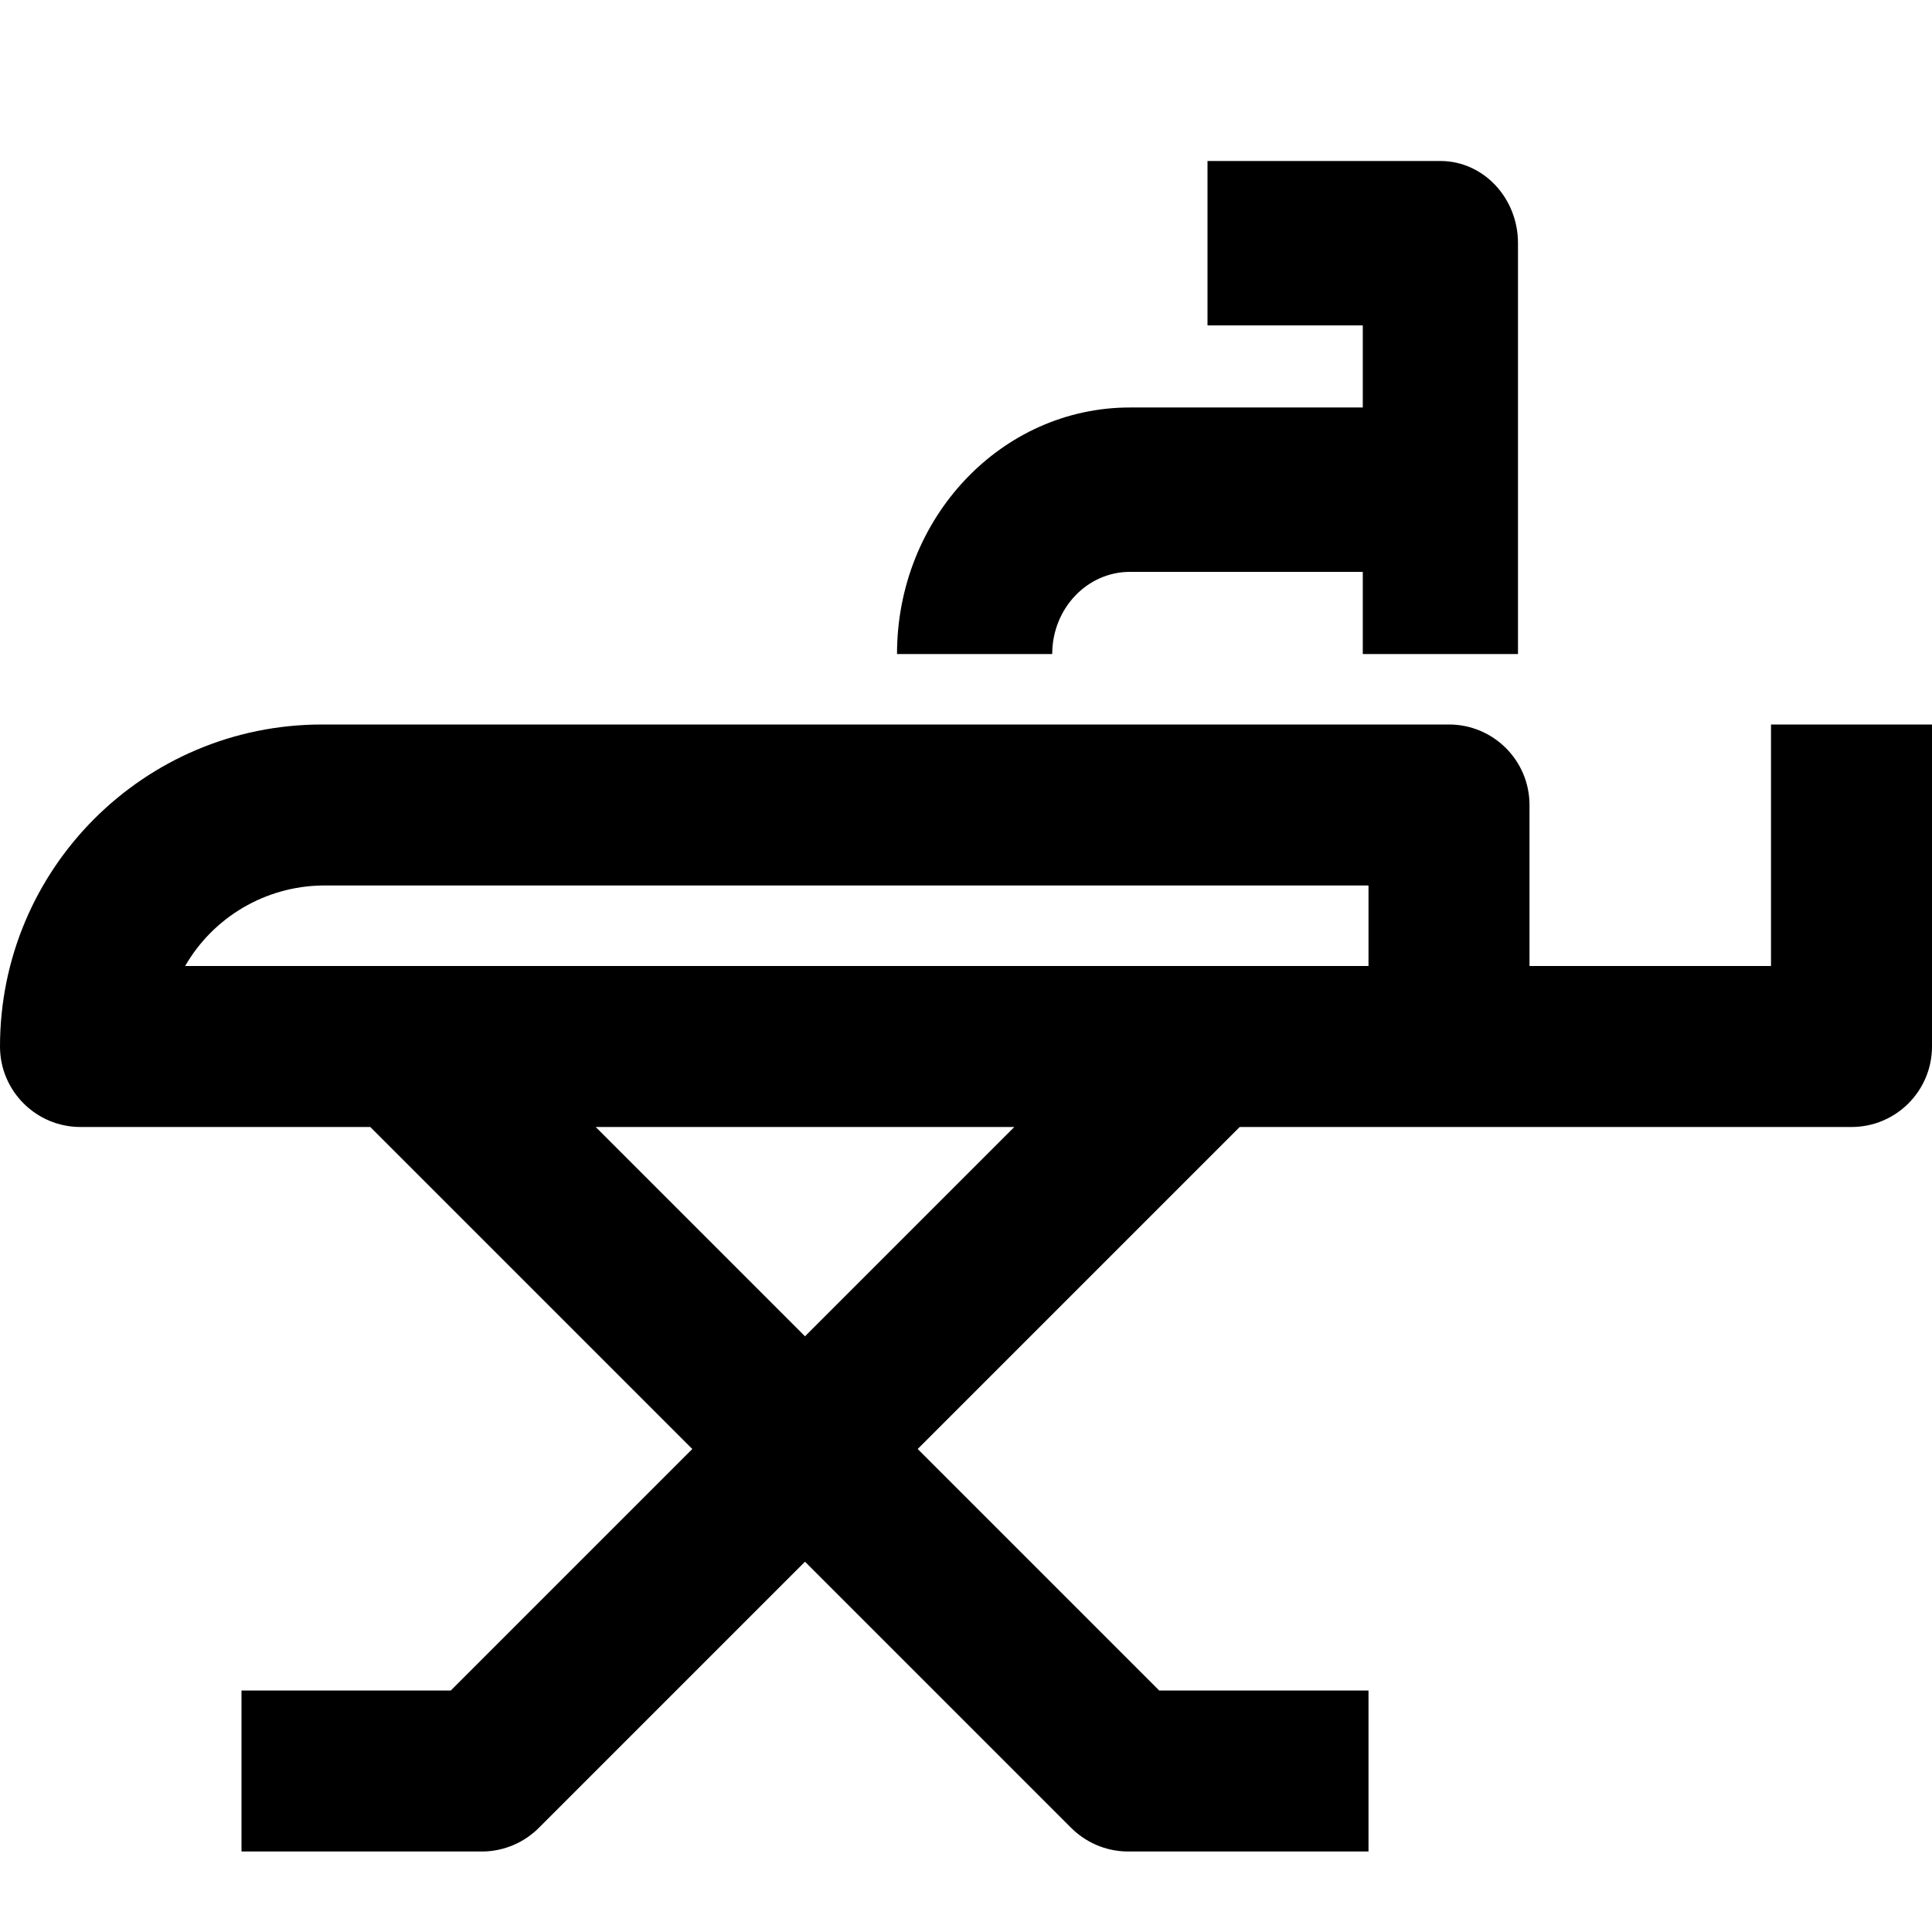
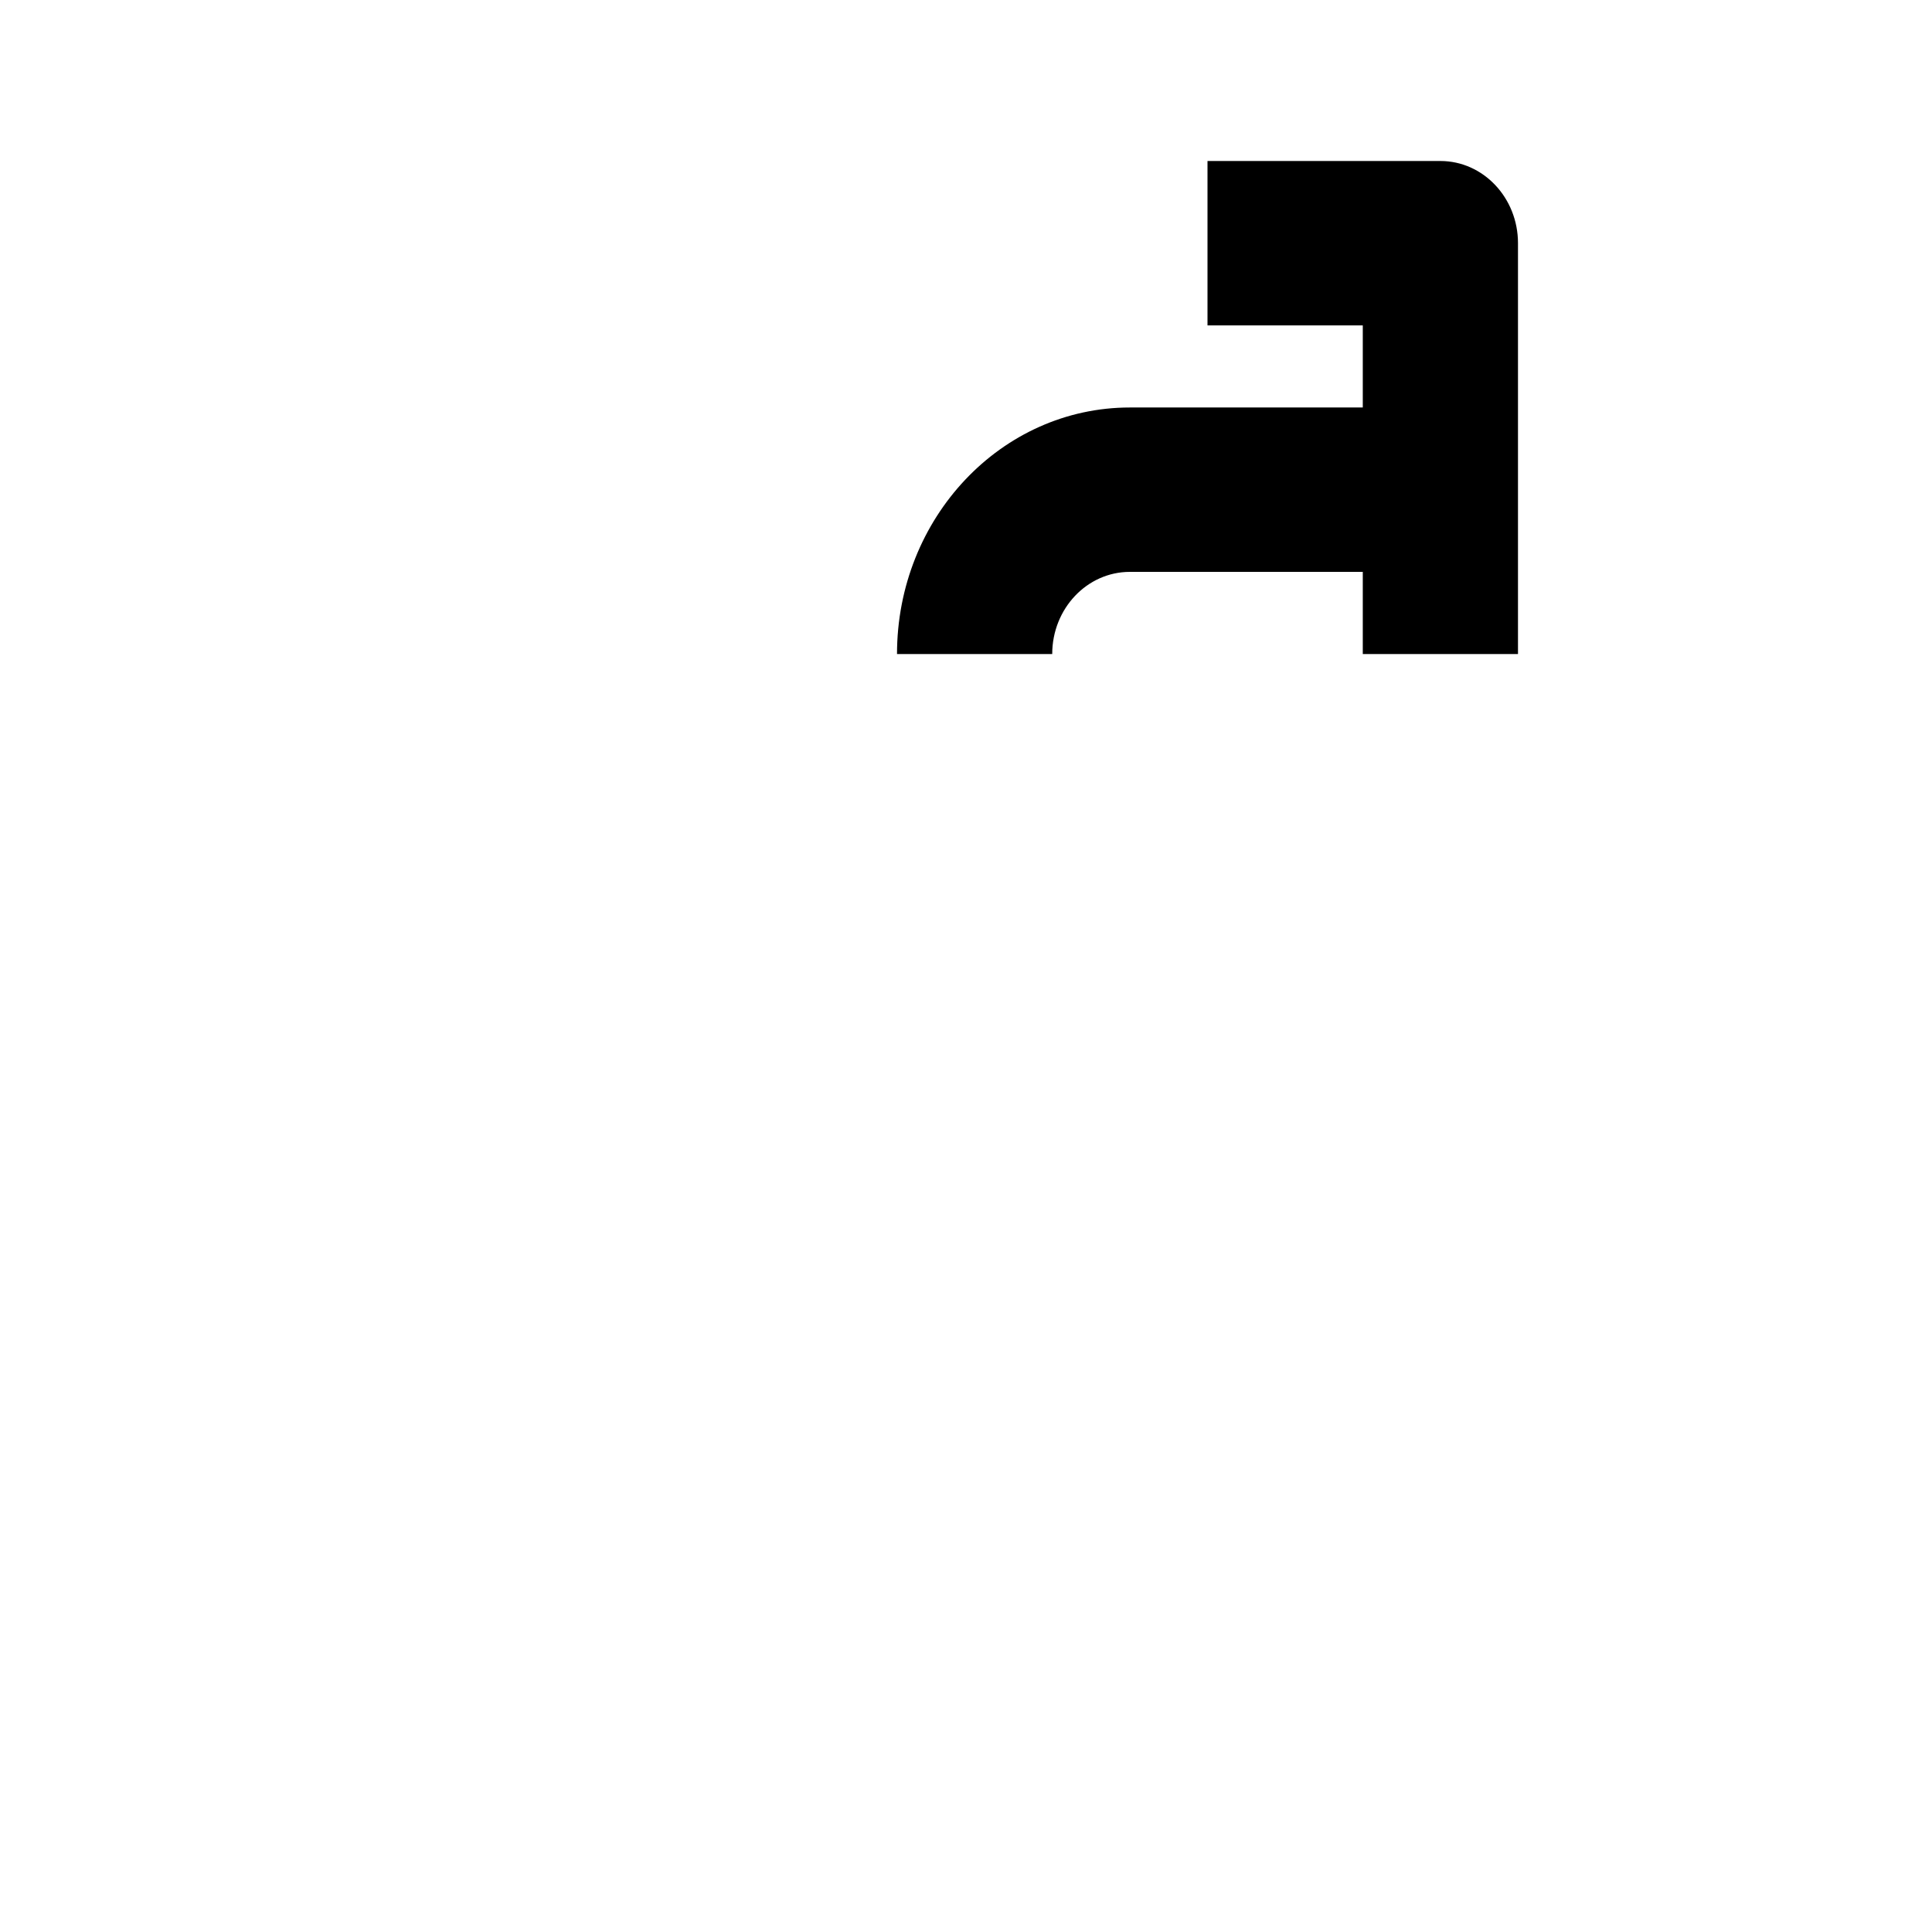
<svg xmlns="http://www.w3.org/2000/svg" width="24px" height="24px" viewBox="0 0 24 24" version="1.1">
  <title>storefront-24px</title>
  <g id="Page-1" stroke="none" stroke-width="1" fill="none" fill-rule="evenodd">
    <g id="Landing-page-v2.1" transform="translate(-72, -669)">
      <g id="Your-Room" transform="translate(35, 440)">
        <g id="Row3" transform="translate(0, 219)">
          <g id="storefront-24px" transform="translate(37, 10)">
            <rect id="Rectangle" x="0" y="0" width="24" height="24" />
            <g id="tables" transform="translate(0, 2)" fill="#000000" fill-rule="nonzero">
-               <path d="M22,7 L22,10 L19,10 L19,8 C19,7.448 18.552,7 18,7 L4,7 C1.791,7 0,8.791 0,11 C0,11.552 0.448,12 1,12 L4.6,12 L8.6,16 L5.6,19 L3,19 L3,21 L6,21 C6.264,20.996 6.515,20.888 6.7,20.7 L10,17.4 L13.3,20.7 C13.485,20.888 13.736,20.996 14,21 L17,21 L17,19 L14.4,19 L11.4,16 L15.4,12 L23,12 C23.552,12 24,11.552 24,11 L24,7 L22,7 L22,7 Z M10,14.6 L7.4,12 L12.6,12 L10,14.6 Z M17,10 L2.3,10 C2.651,9.391 3.297,9.011 4,9 L17,9 L17,10 Z" id="Shape" />
              <path d="M14.036,5.104 L16.929,5.104 L16.929,6.125 L18.857,6.125 L18.857,1.021 C18.857,0.457 18.425,0 17.893,0 L15,0 L15,2.042 L16.929,2.042 L16.929,3.062 L14.036,3.062 C12.438,3.062 11.143,4.434 11.143,6.125 L13.071,6.125 C13.071,5.561 13.503,5.104 14.036,5.104 Z" id="Path" />
            </g>
          </g>
        </g>
      </g>
    </g>
  </g>
</svg>